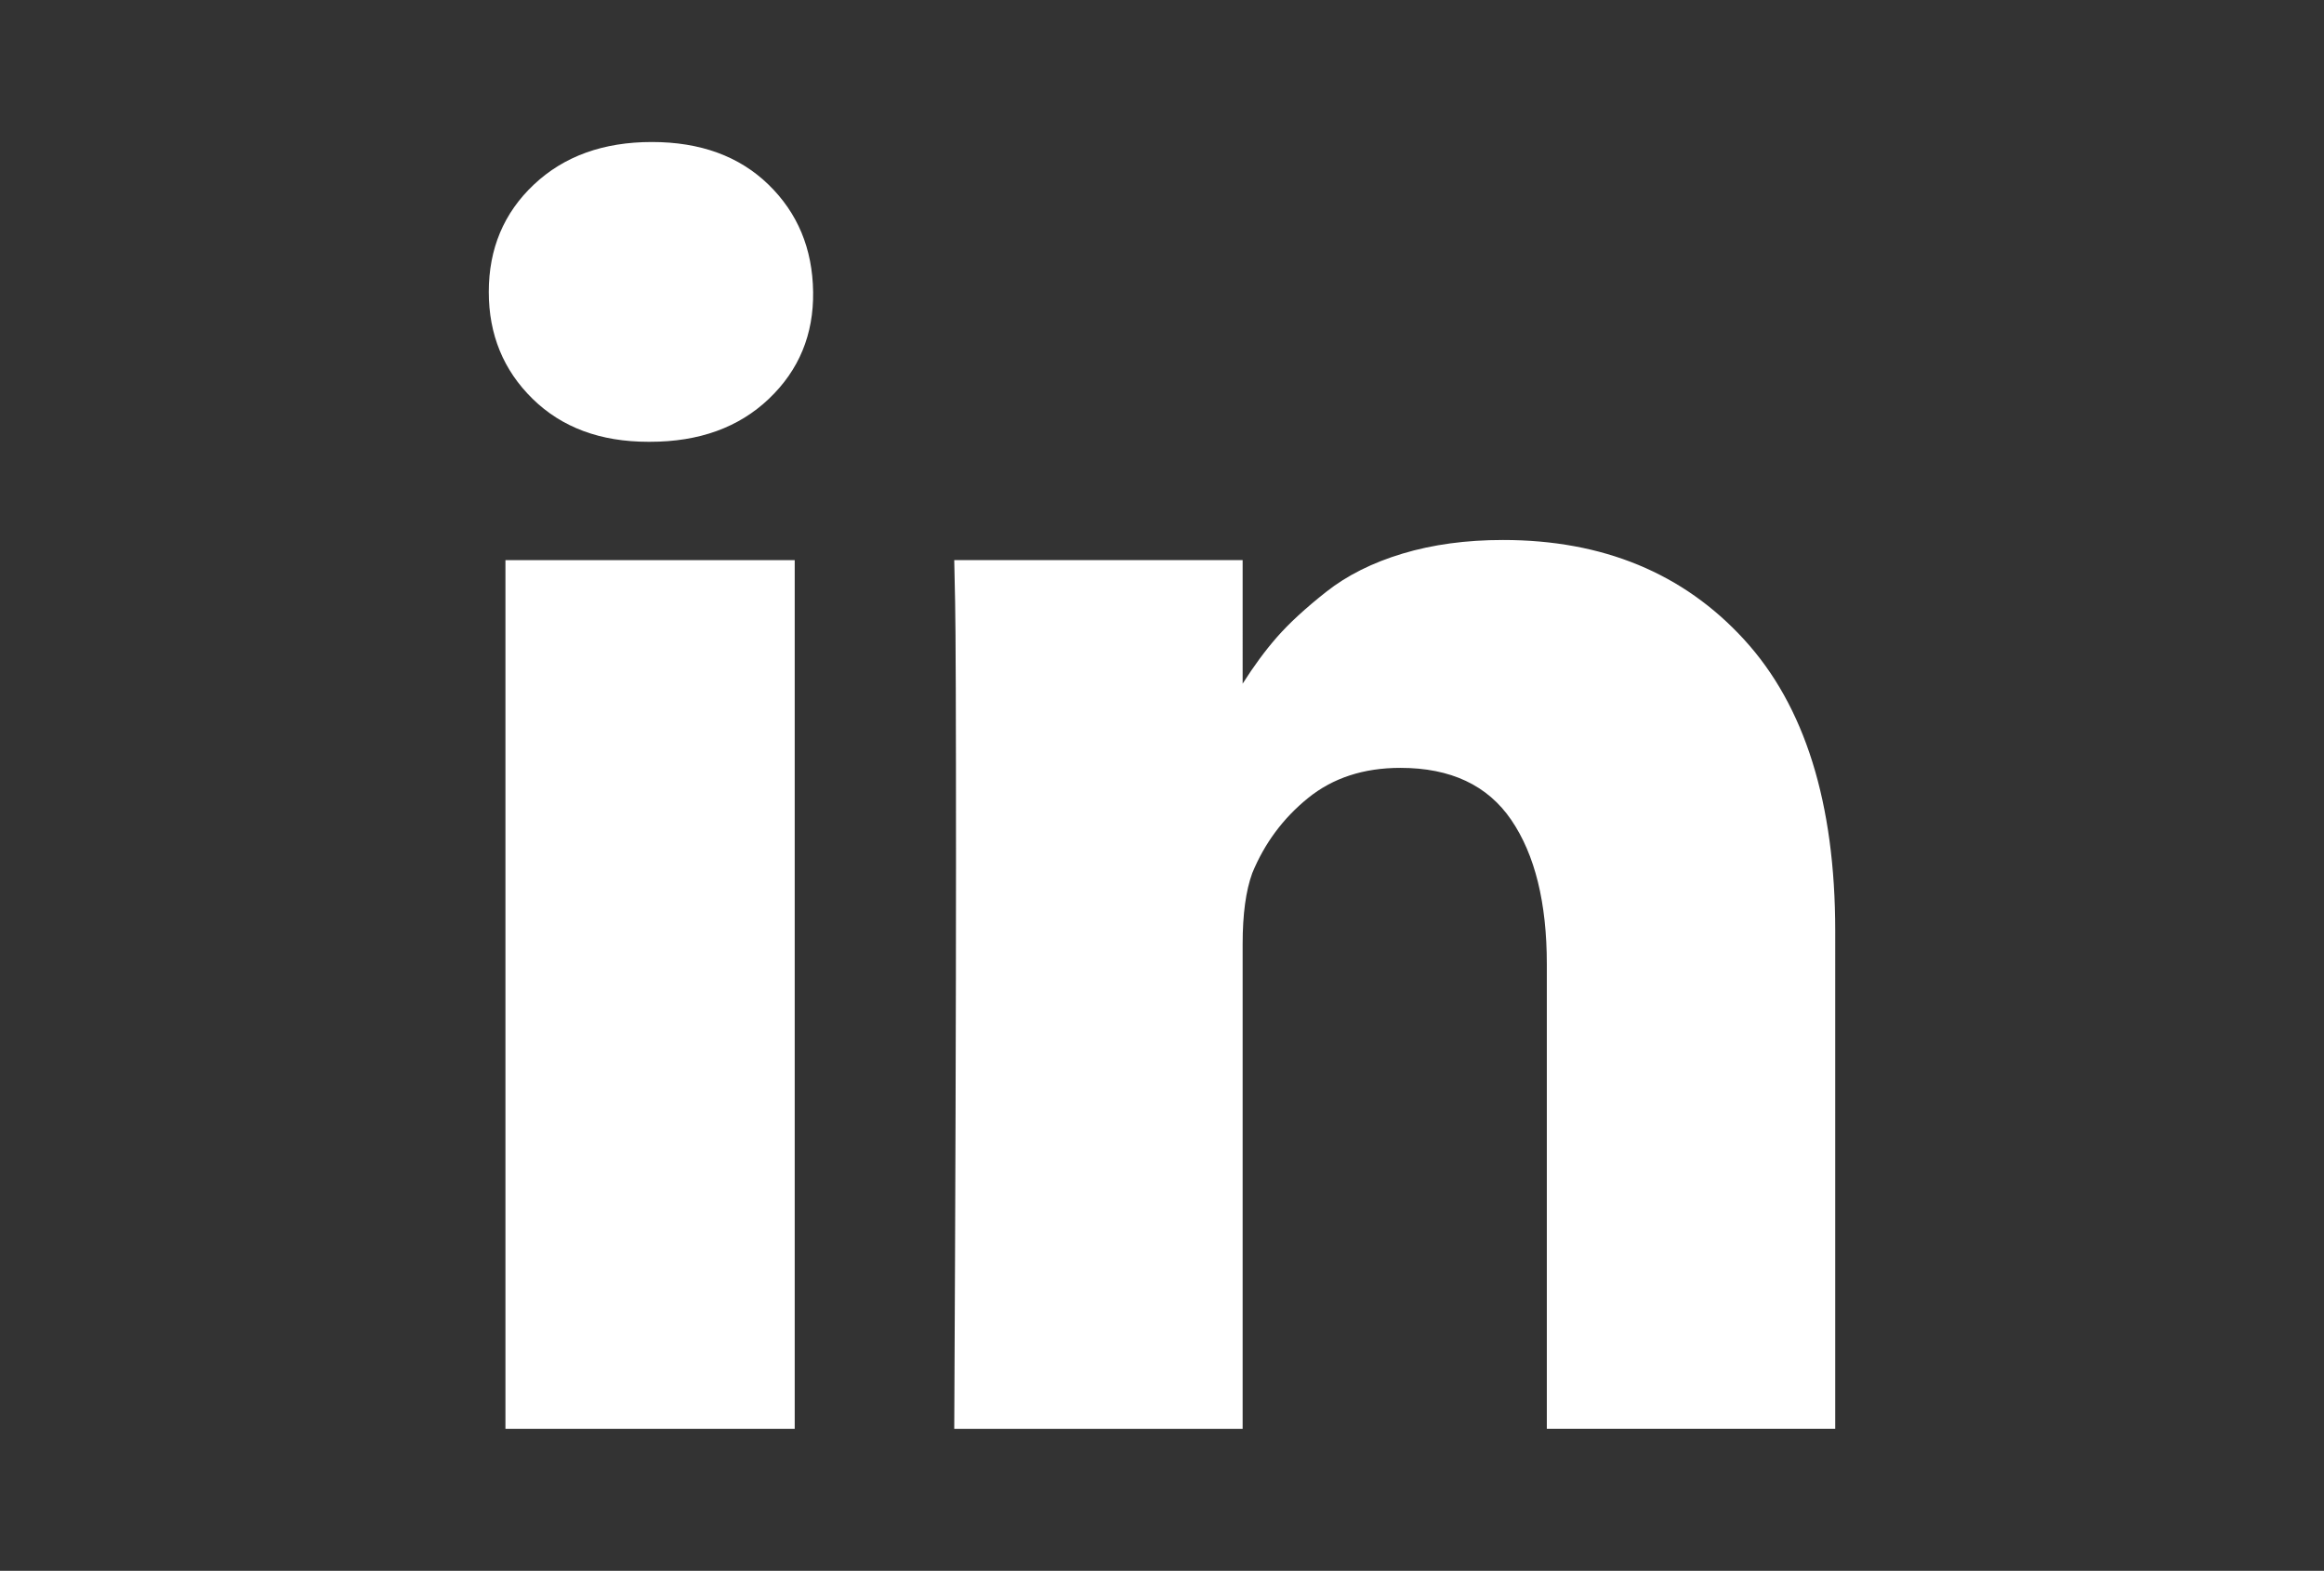
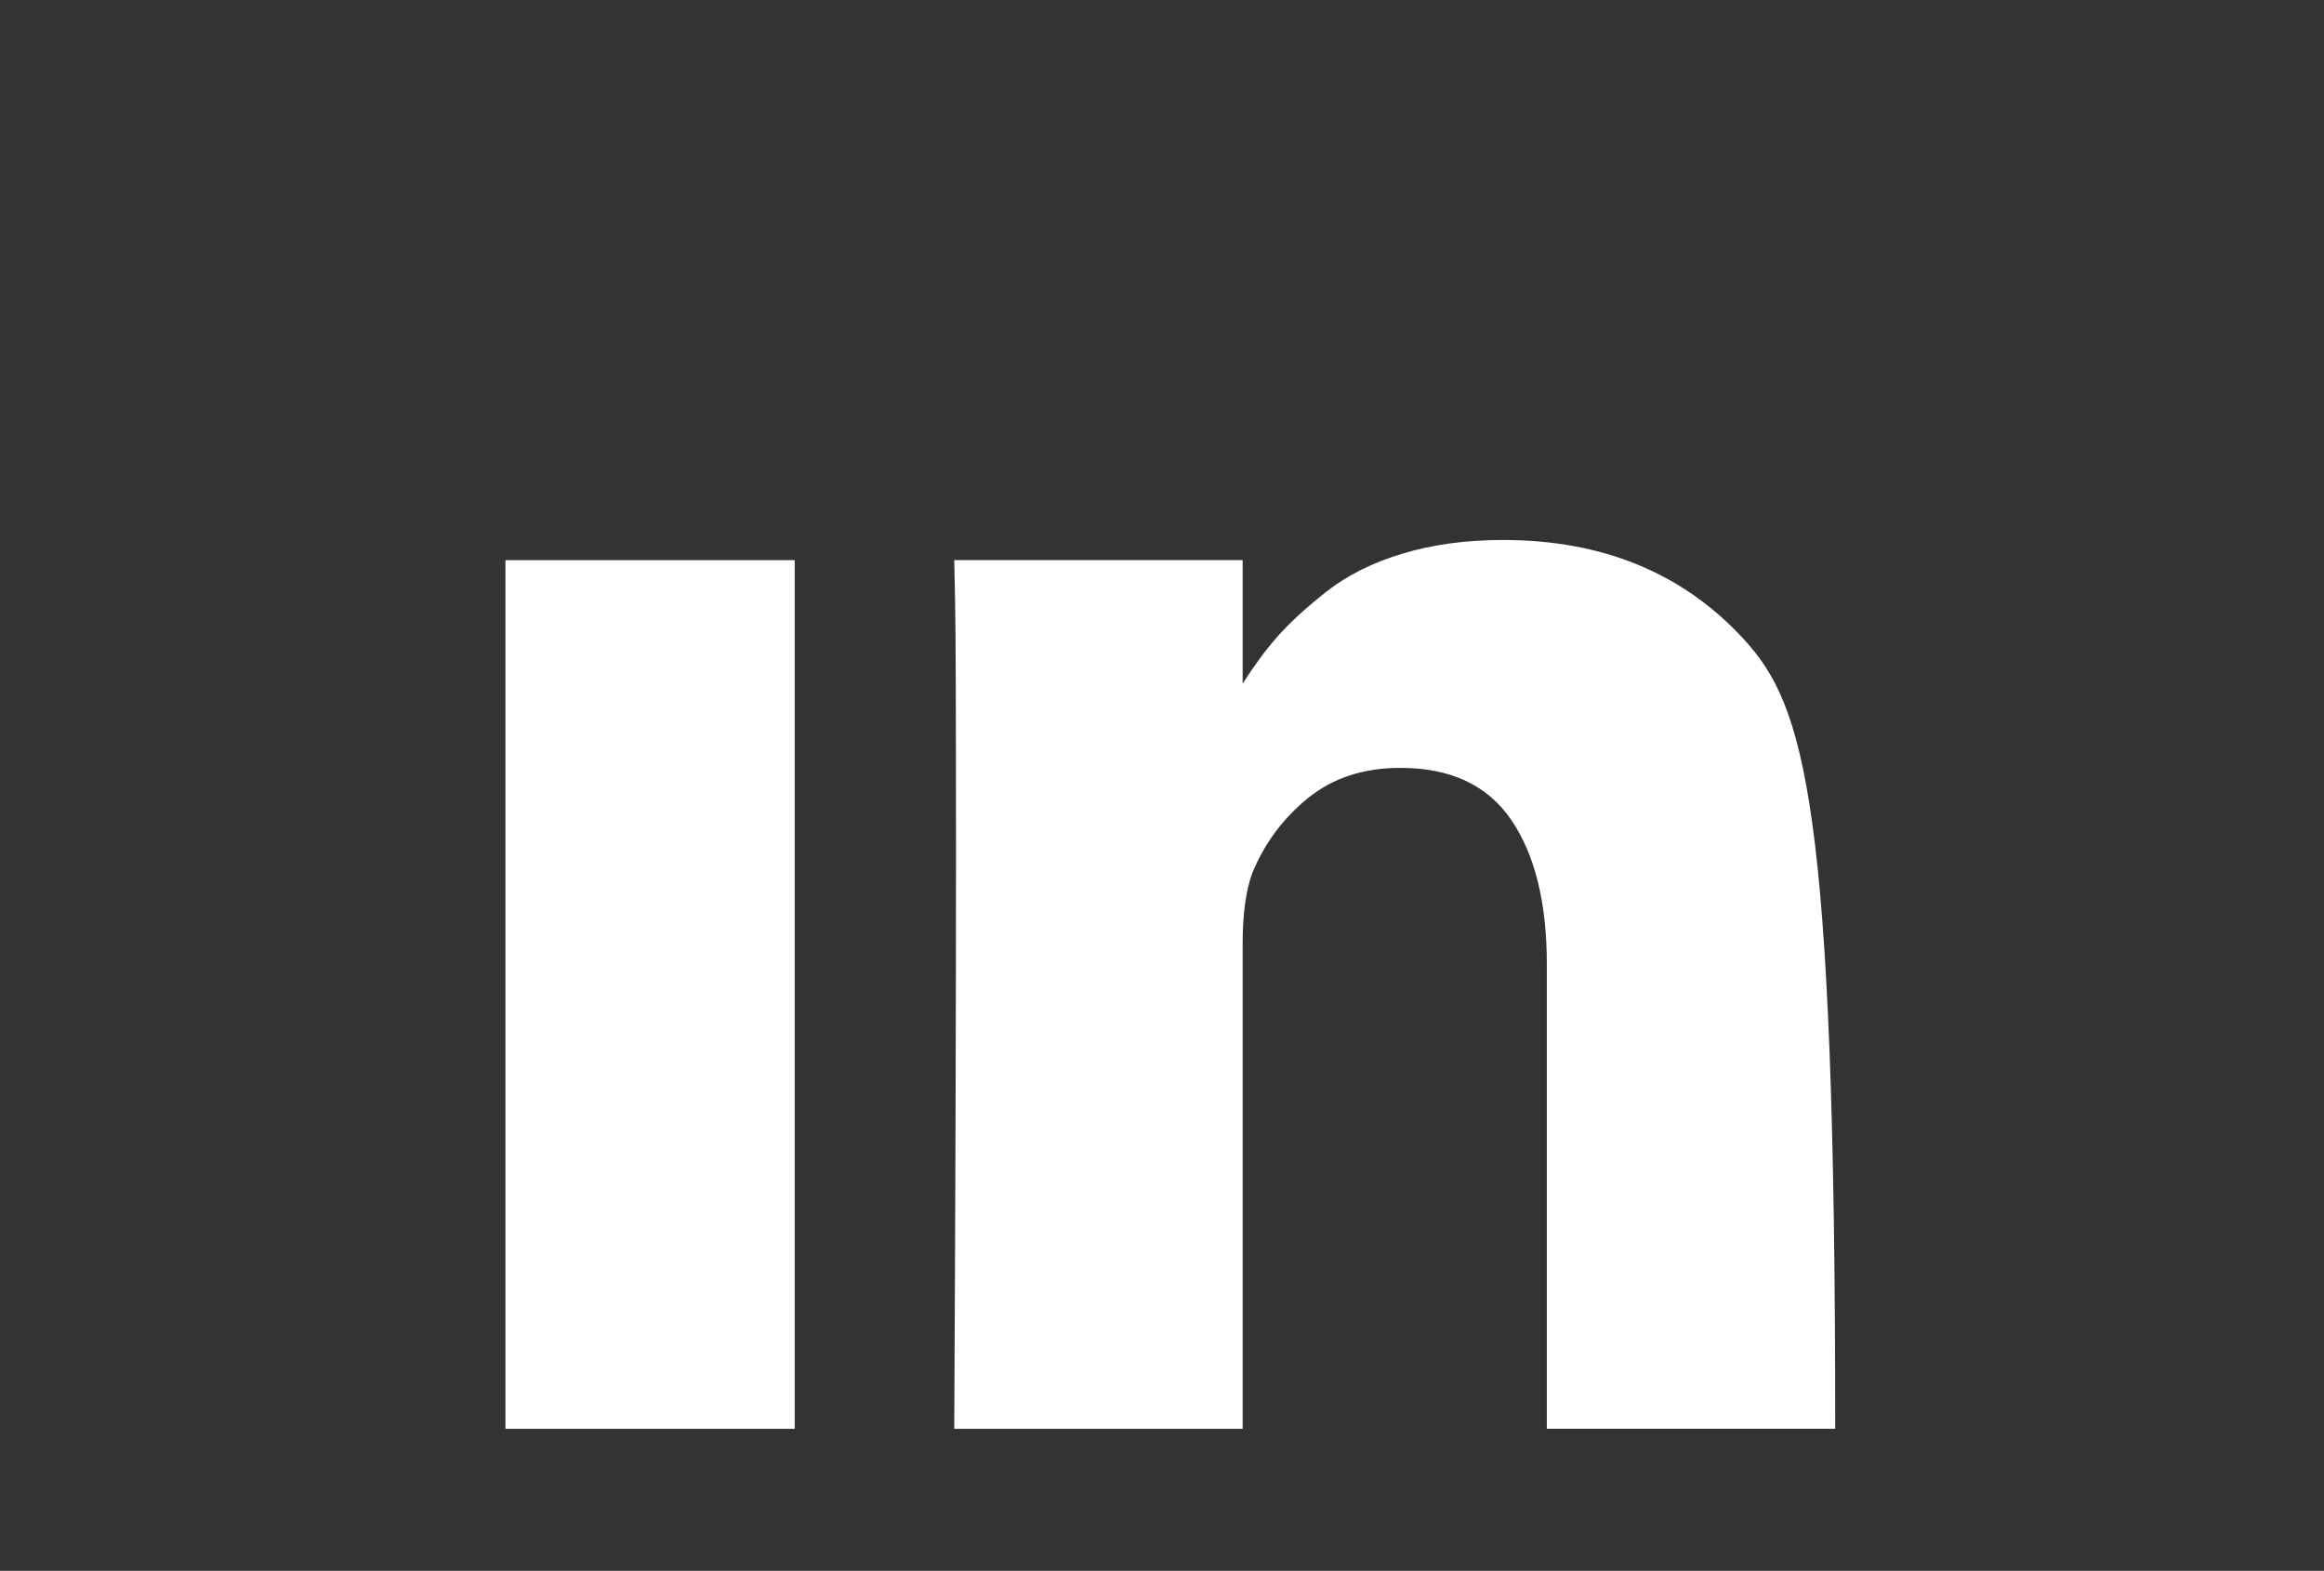
<svg xmlns="http://www.w3.org/2000/svg" version="1.1" id="Capa_1" x="0px" y="0px" width="216px" height="146px" viewBox="0 0 216 146" enable-background="new 0 0 216 146" xml:space="preserve">
  <rect x="0" y="0" width="216" height="146" style="fill:#333333;stroke:none;opacity:1;fill-opacity:1" />
  <g>
    <rect x="46.977" y="52.062" width="26.886" height="80.739" />
-     <path d="M162.098,59.437c-5.647-6.165-13.117-9.248-22.404-9.248c-3.422,0-6.532,0.421-9.33,1.263   c-2.797,0.842-5.159,2.023-7.088,3.544c-1.928,1.521-3.463,2.933-4.603,4.236c-1.084,1.238-2.143,2.679-3.178,4.31V52.061H88.69   l0.082,3.911c0.055,2.608,0.082,10.646,0.082,24.116c0,13.471-0.054,31.041-0.163,52.713h26.804V87.746   c0-2.77,0.298-4.969,0.896-6.6c1.142-2.771,2.864-5.092,5.174-6.965c2.309-1.875,5.174-2.812,8.596-2.812   c4.671,0,8.107,1.616,10.307,4.848c2.199,3.231,3.299,7.699,3.299,13.402v43.18h26.805V86.525   C170.57,74.629,167.747,65.6,162.098,59.437z" />
-     <path d="M60.583,13.199c-4.508,0-8.16,1.318-10.958,3.952c-2.798,2.634-4.196,5.96-4.196,9.98c0,3.964,1.358,7.278,4.074,9.939   c2.715,2.661,6.3,3.992,10.754,3.992h0.163c4.563,0,8.243-1.33,11.04-3.992c2.797-2.661,4.168-5.974,4.114-9.939   c-0.054-4.02-1.44-7.346-4.155-9.98C68.704,14.516,65.091,13.199,60.583,13.199z" />
+     <path d="M162.098,59.437c-5.647-6.165-13.117-9.248-22.404-9.248c-3.422,0-6.532,0.421-9.33,1.263   c-2.797,0.842-5.159,2.023-7.088,3.544c-1.928,1.521-3.463,2.933-4.603,4.236c-1.084,1.238-2.143,2.679-3.178,4.31V52.061H88.69   l0.082,3.911c0.055,2.608,0.082,10.646,0.082,24.116c0,13.471-0.054,31.041-0.163,52.713h26.804V87.746   c0-2.77,0.298-4.969,0.896-6.6c1.142-2.771,2.864-5.092,5.174-6.965c2.309-1.875,5.174-2.812,8.596-2.812   c4.671,0,8.107,1.616,10.307,4.848c2.199,3.231,3.299,7.699,3.299,13.402v43.18h26.805C170.57,74.629,167.747,65.6,162.098,59.437z" />
  </g>
  <style type="text/css">
    path,circle,polygon,rect{
        fill:#ffffff;
    }
</style>
</svg>